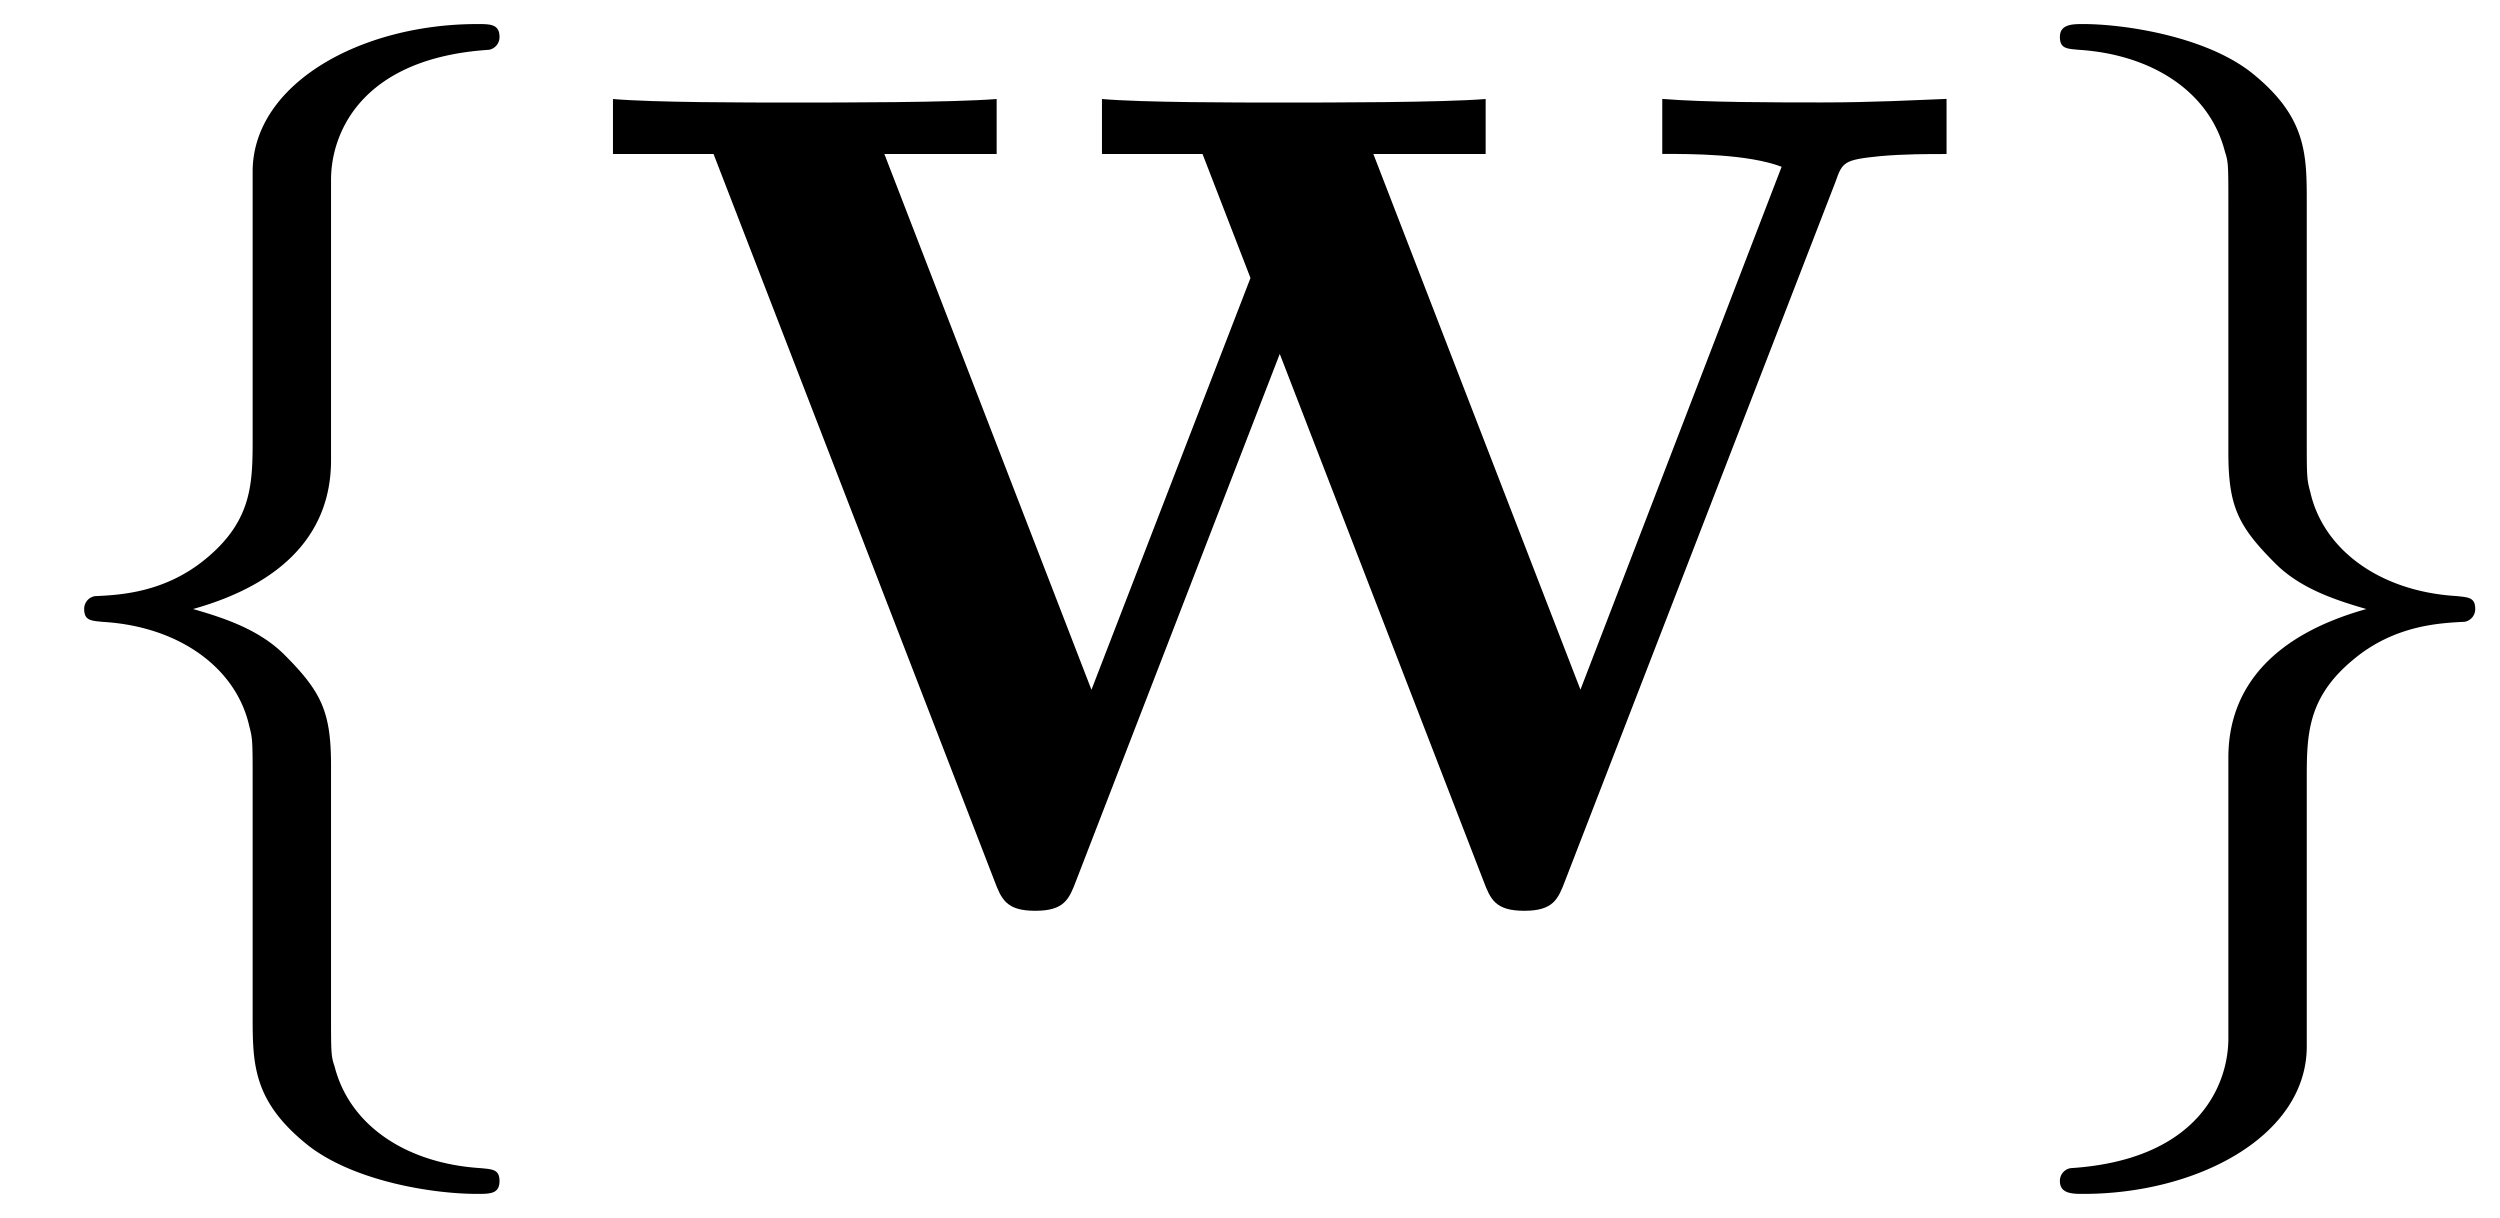
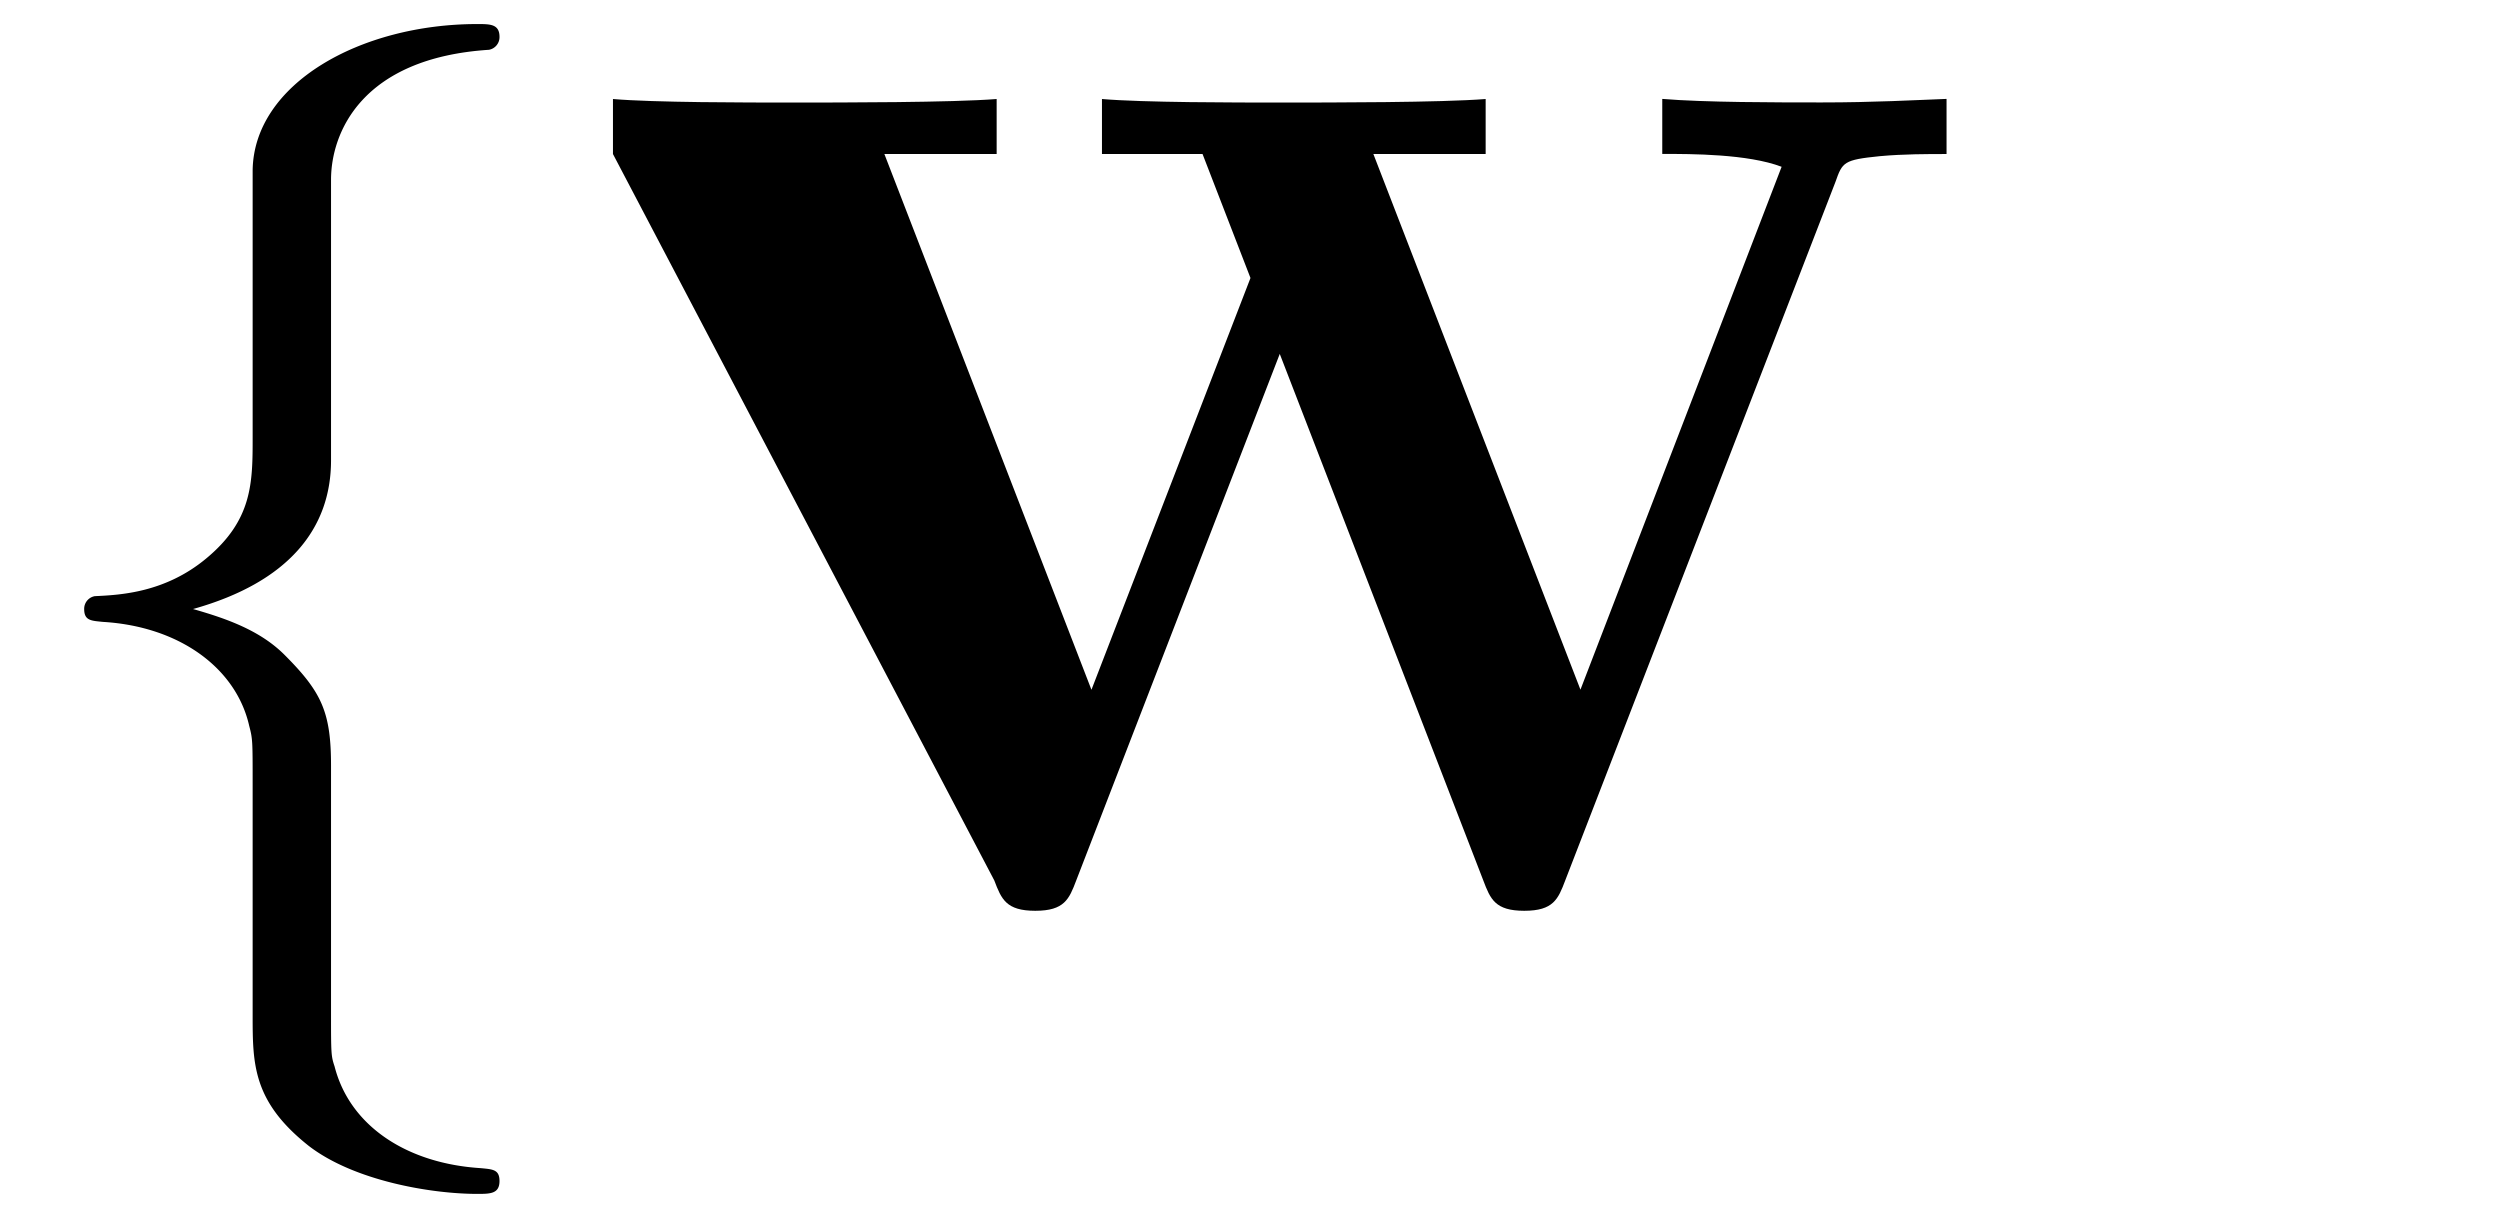
<svg xmlns="http://www.w3.org/2000/svg" xmlns:xlink="http://www.w3.org/1999/xlink" width="39" height="19" viewBox="1872.02 1482.992 23.313 11.357">
  <defs>
-     <path id="g0-87" d="M11.662-6.71c.065-.185.076-.206.414-.24.219-.02.448-.02.622-.02v-.514c-.294.011-.676.033-1.167.033-.415 0-1.091 0-1.484-.033v.513c.273 0 .797 0 1.113.12L9.284-1.975 7.353-6.97H8.4v-.513c-.415.033-1.44.033-1.91.033-.425 0-1.286 0-1.668-.033v.513h.938l.447 1.156-1.483 3.84L2.793-6.97H3.84v-.513c-.415.033-1.44.033-1.91.033-.425 0-1.286 0-1.668-.033v.513H1.2L3.818-.196c.066.174.11.283.382.283s.316-.109.382-.283l1.898-4.91 1.898 4.91c.066.174.11.283.382.283s.316-.109.382-.283z" />
+     <path id="g0-87" d="M11.662-6.71c.065-.185.076-.206.414-.24.219-.02.448-.02.622-.02v-.514c-.294.011-.676.033-1.167.033-.415 0-1.091 0-1.484-.033v.513c.273 0 .797 0 1.113.12L9.284-1.975 7.353-6.97H8.4v-.513c-.415.033-1.44.033-1.91.033-.425 0-1.286 0-1.668-.033v.513h.938l.447 1.156-1.483 3.84L2.793-6.97H3.84v-.513c-.415.033-1.44.033-1.91.033-.425 0-1.286 0-1.668-.033v.513L3.818-.196c.066.174.11.283.382.283s.316-.109.382-.283l1.898-4.91 1.898 4.91c.066.174.11.283.382.283s.316-.109.382-.283z" />
    <path id="g1-102" d="M3.087-6.73c0-.437.284-1.135 1.473-1.212a.12.12 0 0 0 .098-.12c0-.12-.087-.12-.207-.12-1.091 0-2.084.557-2.095 1.364v2.487c0 .426 0 .775-.436 1.135-.382.316-.796.338-1.036.349a.12.12 0 0 0-.099.12c0 .109.066.109.175.12.72.043 1.244.436 1.364.97.032.12.032.142.032.535v2.16c0 .458 0 .807.524 1.222.425.327 1.145.447 1.57.447.12 0 .208 0 .208-.12 0-.109-.065-.109-.174-.12-.688-.043-1.222-.392-1.364-.949-.033-.098-.033-.12-.033-.513v-2.29c0-.502-.087-.688-.436-1.037-.23-.229-.546-.338-.851-.425.895-.251 1.287-.753 1.287-1.386z" />
-     <path id="g1-103" d="M2.356 1.276c0 .437-.283 1.135-1.472 1.211a.12.12 0 0 0-.099.12c0 .12.12.12.219.12 1.058 0 2.072-.534 2.083-1.363v-2.488c0-.425 0-.774.437-1.134.381-.317.796-.338 1.036-.35a.12.12 0 0 0 .098-.12c0-.108-.065-.108-.174-.12-.72-.043-1.244-.436-1.364-.97-.033-.12-.033-.142-.033-.535v-2.16c0-.458 0-.807-.523-1.222-.437-.338-1.19-.447-1.56-.447-.099 0-.219 0-.219.12 0 .11.066.11.175.12.687.044 1.222.393 1.364.95.032.097.032.12.032.512v2.29c0 .503.088.688.437 1.037.229.23.545.338.85.426-.894.25-1.287.752-1.287 1.385z" />
  </defs>
  <g id="page1">
    <use xlink:href="#g1-102" x="1872.02" y="1491.398" />
    <use xlink:href="#g0-87" x="1877.474" y="1491.398" />
    <use xlink:href="#g1-103" x="1890.444" y="1491.398" />
  </g>
  <script type="text/ecmascript">if(window.parent.postMessage)window.parent.postMessage("3.70313|29.25|14.25|"+window.location,"*");</script>
</svg>